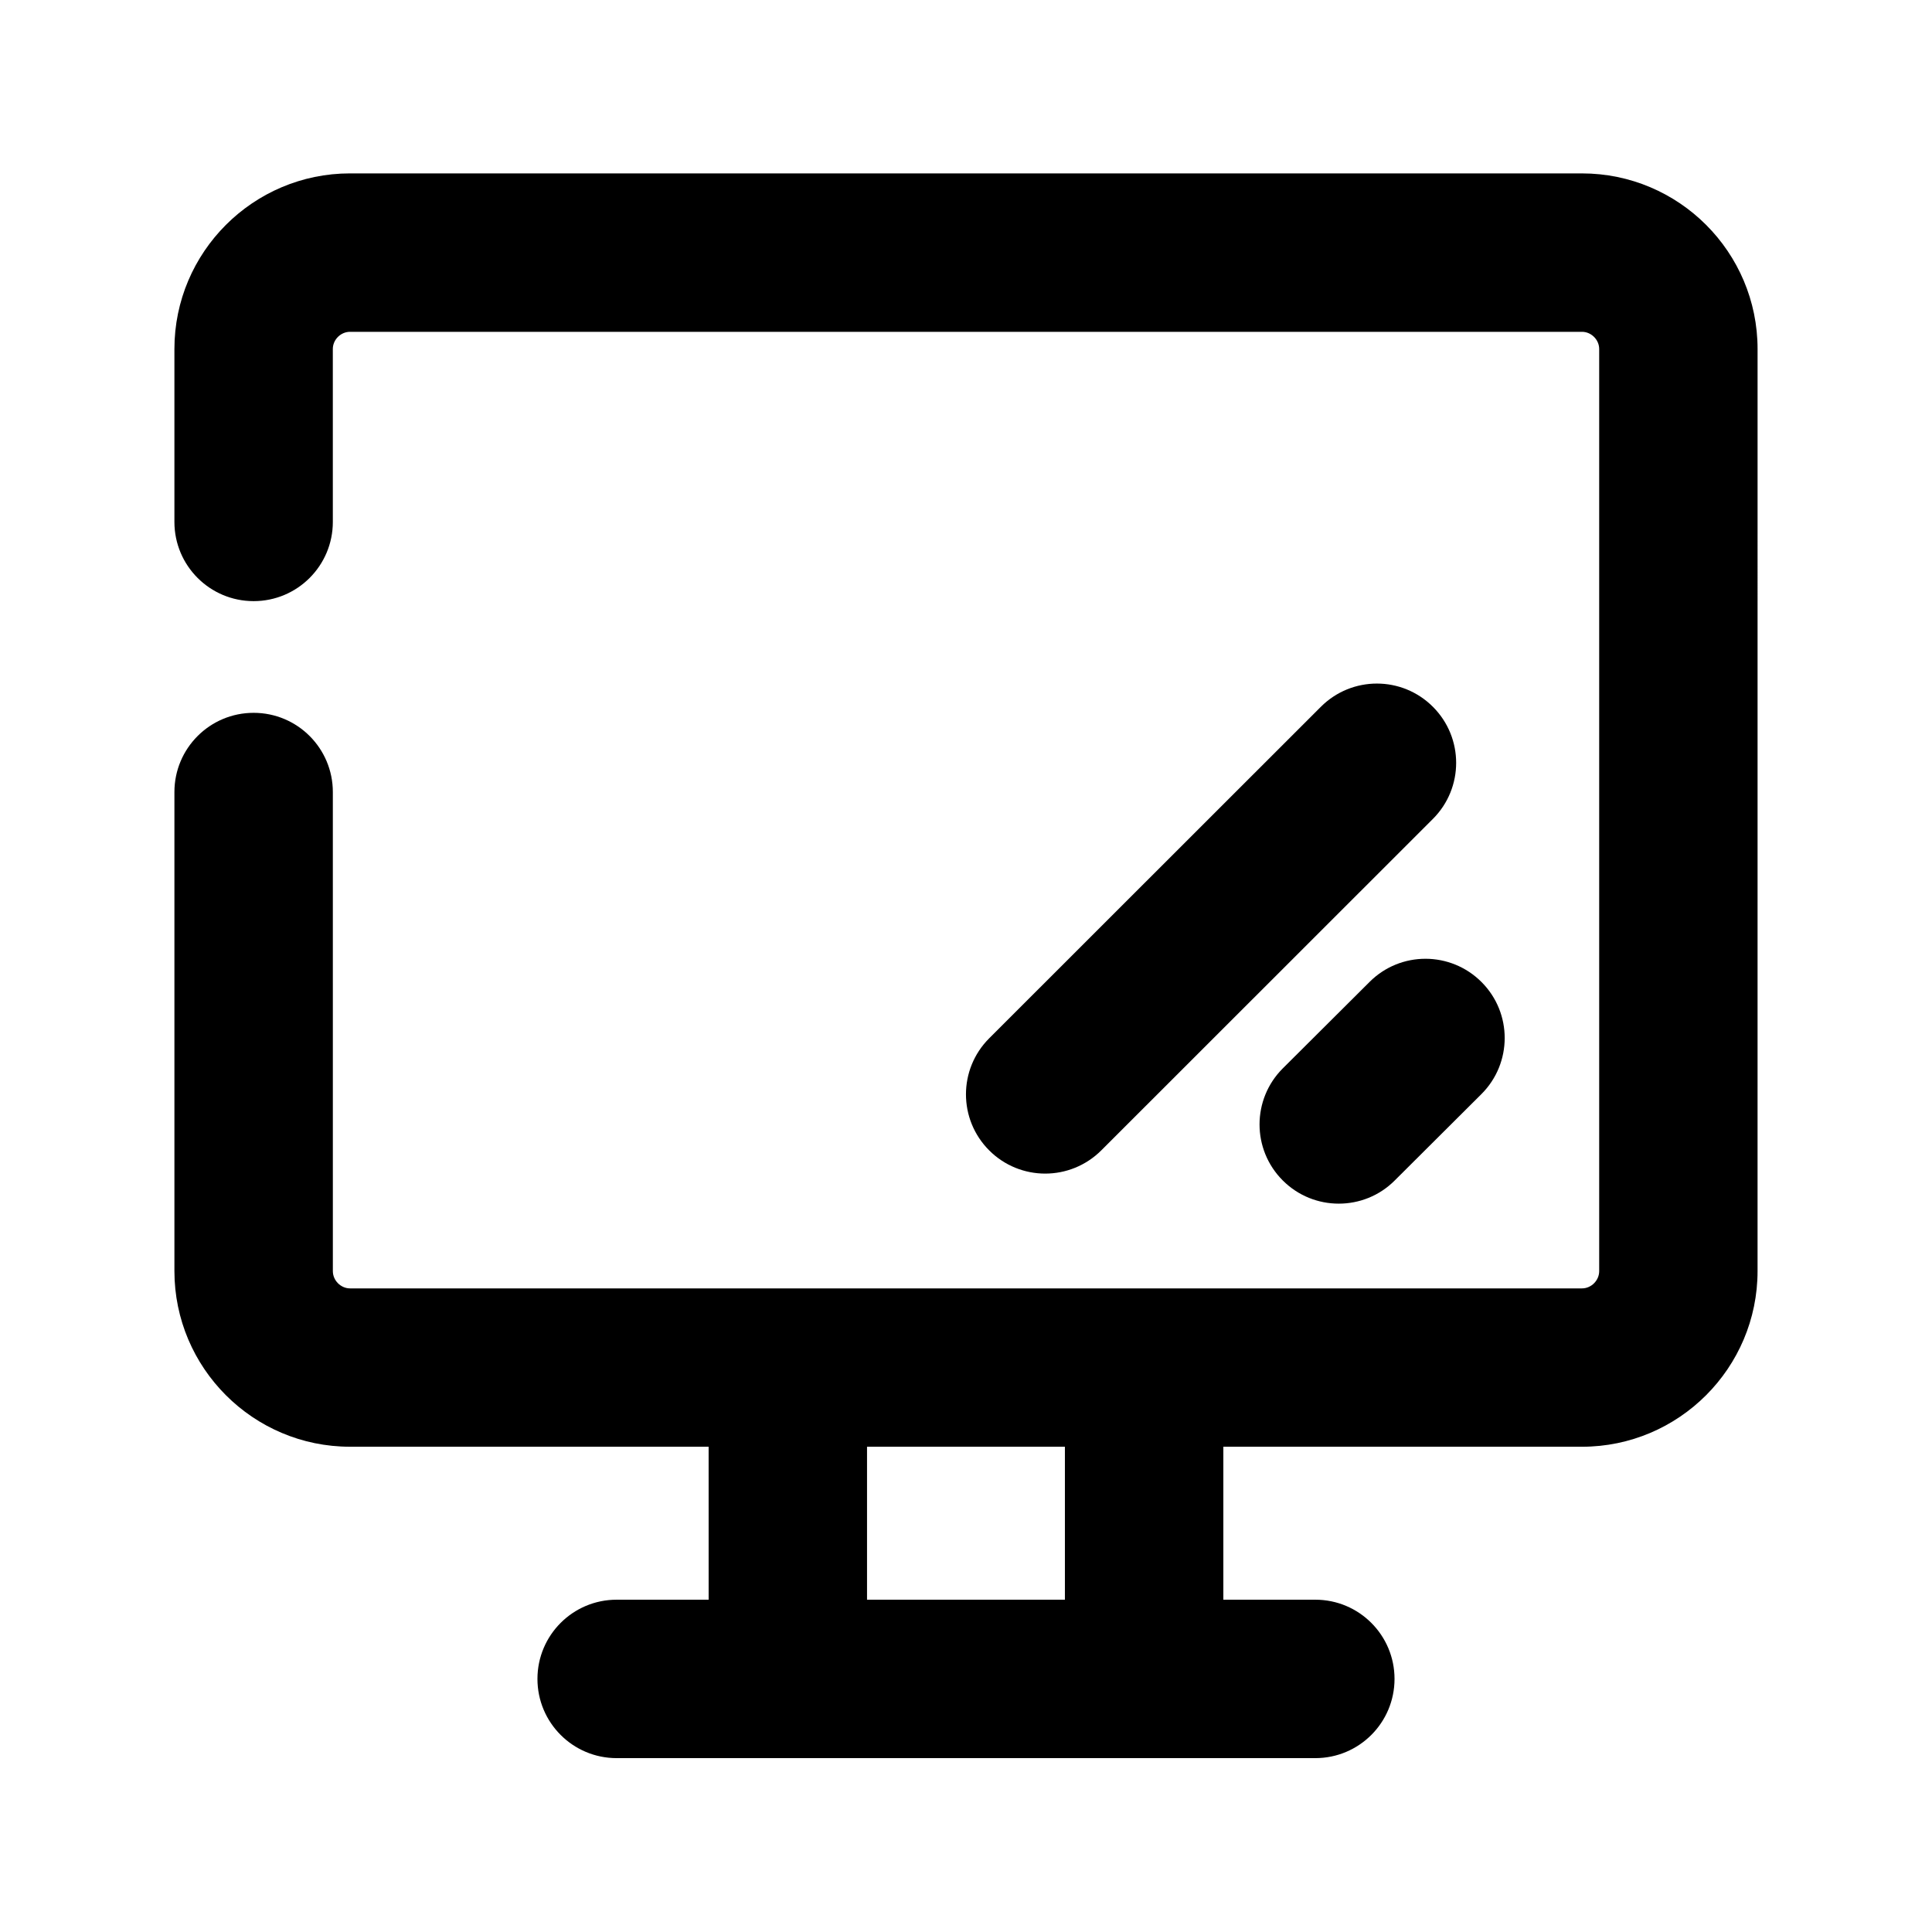
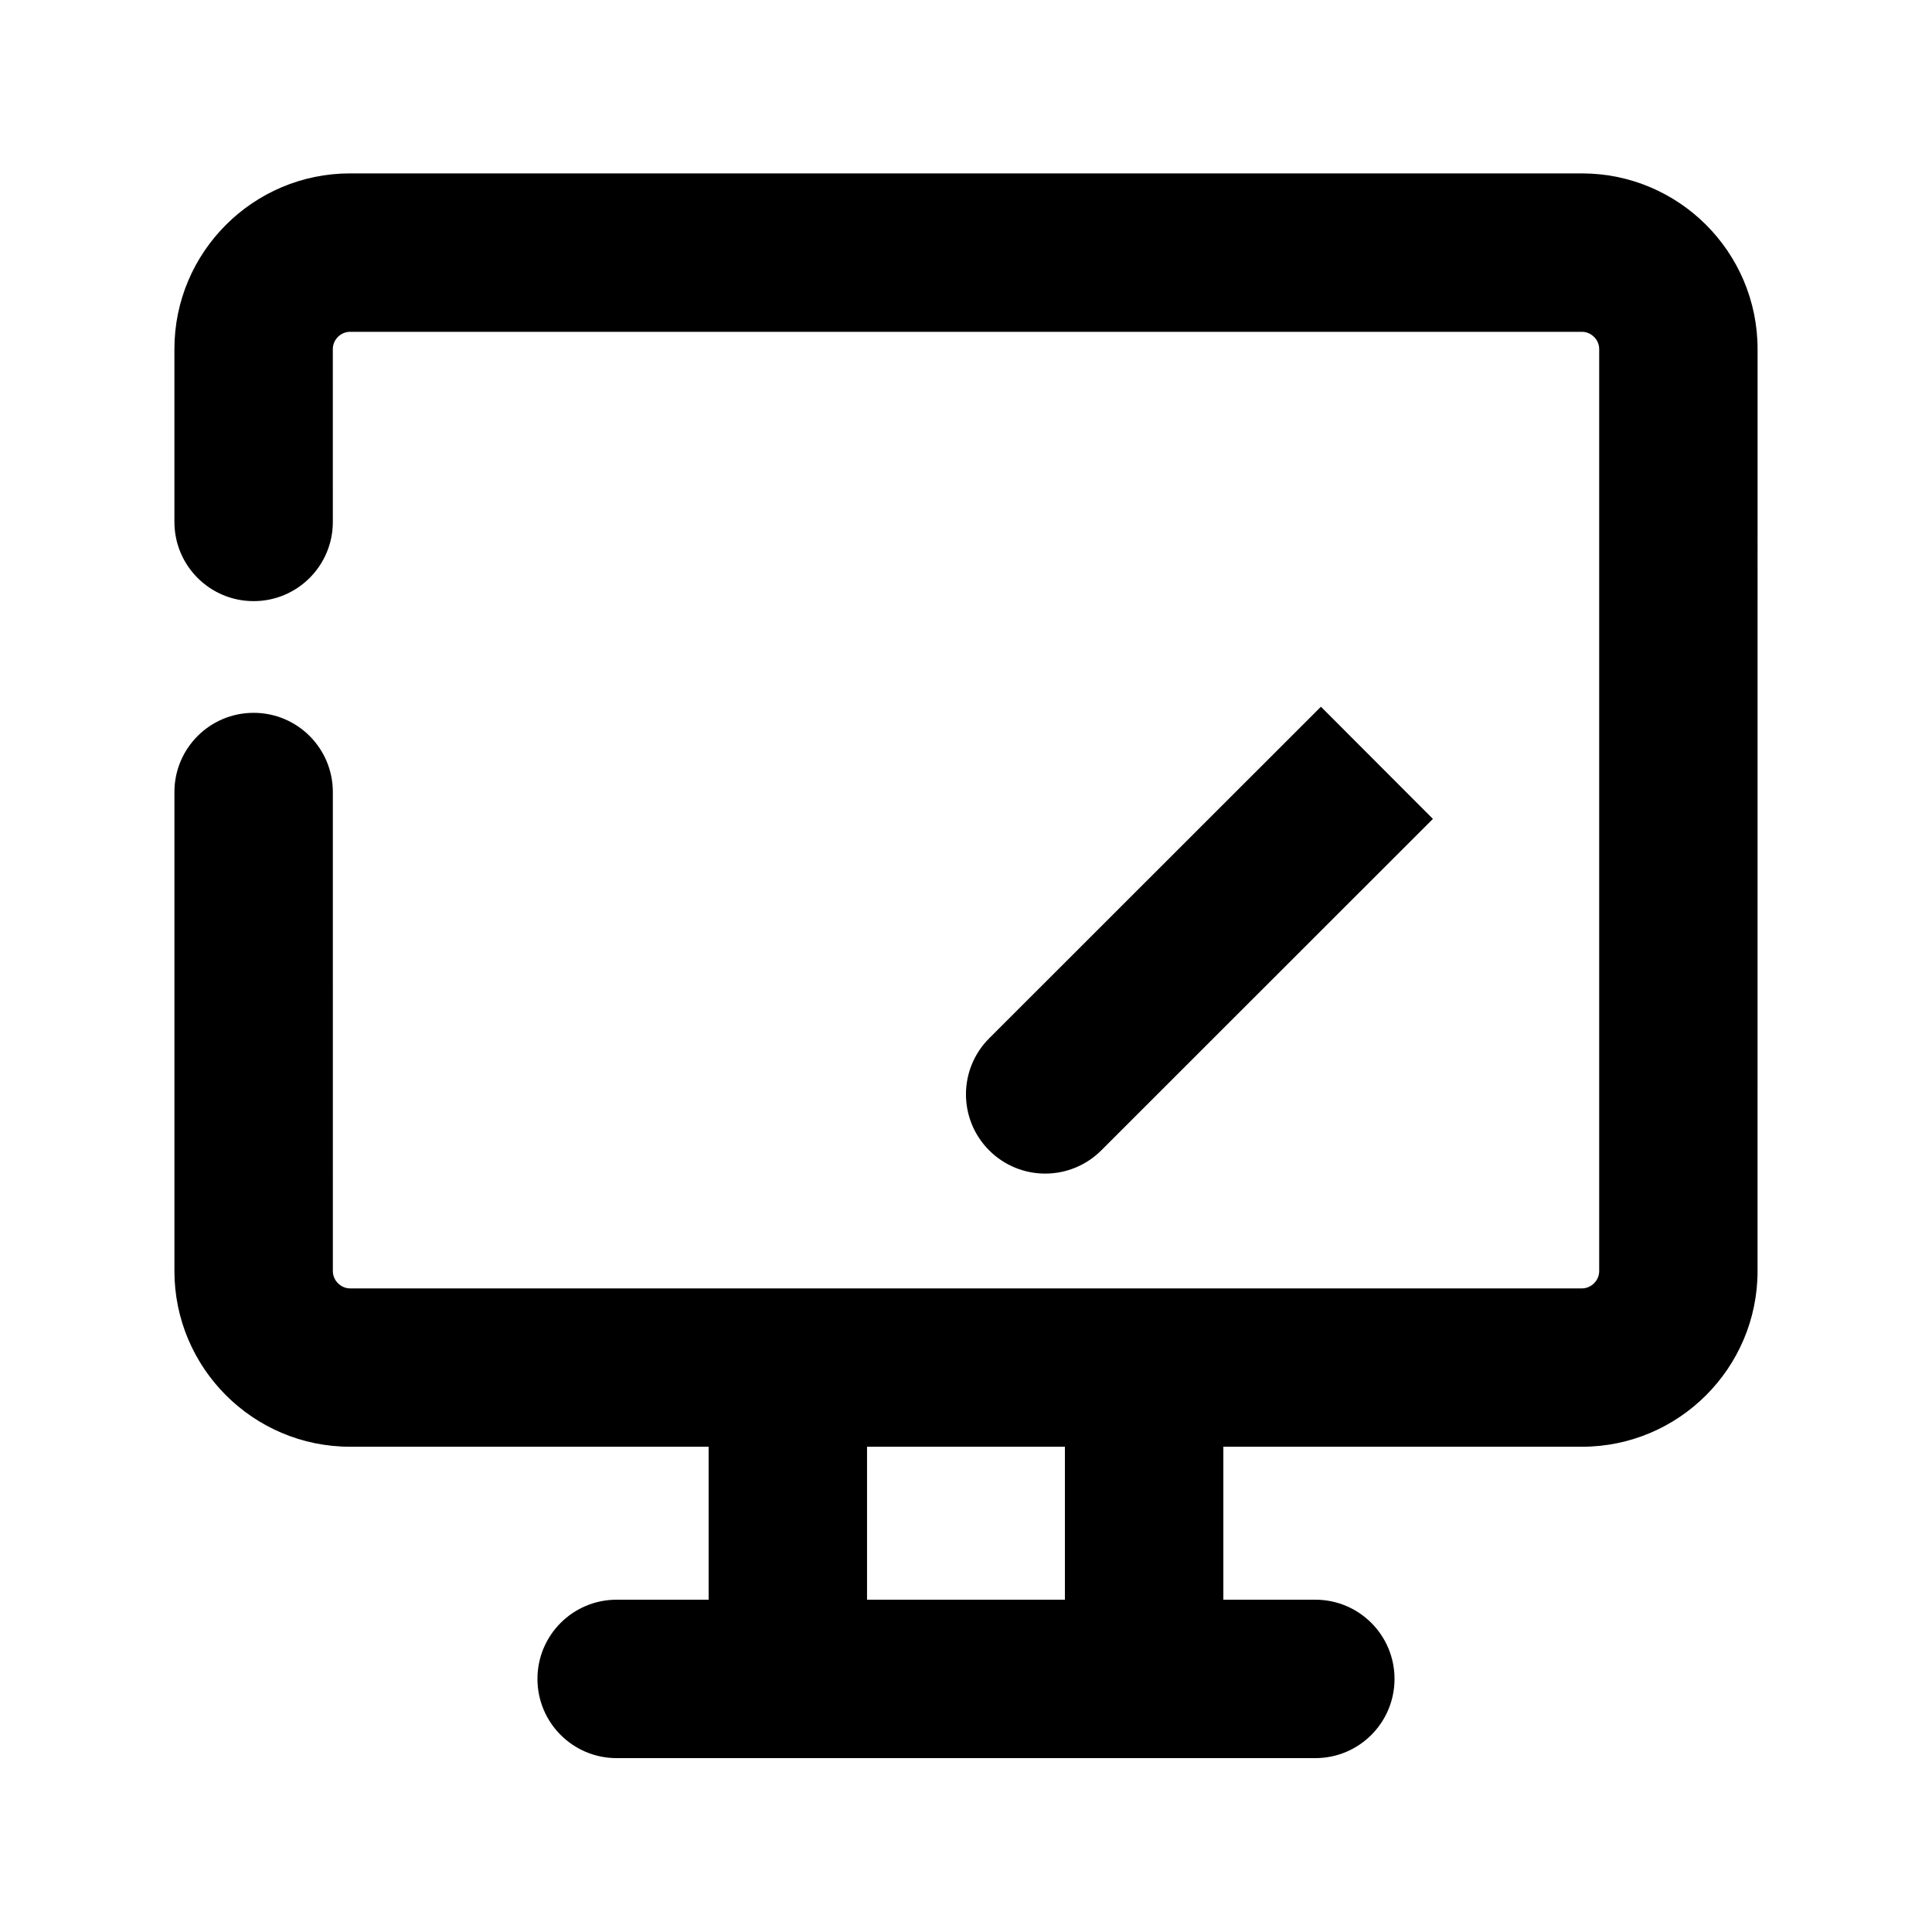
<svg xmlns="http://www.w3.org/2000/svg" fill="#000000" width="800px" height="800px" version="1.1" viewBox="144 144 512 512">
  <g>
-     <path d="m494.06 331.29-87.914 87.871c-8.207 8.207-8.207 21.496 0 29.703 4.094 4.094 9.469 6.152 14.84 6.152 5.375 0 10.746-2.059 14.84-6.129l87.914-87.871c8.207-8.207 8.207-21.496 0-29.703-8.203-8.211-21.469-8.211-29.68-0.023z" />
-     <path d="m506.95 404.22-22.988 22.902c-8.207 8.188-8.23 21.477-0.043 29.684 4.098 4.113 9.469 6.172 14.867 6.172 5.375 0 10.727-2.035 14.82-6.129l22.984-22.902c8.207-8.188 8.23-21.477 0.043-29.684-8.188-8.211-21.477-8.25-29.684-0.043z" />
+     <path d="m494.06 331.29-87.914 87.871c-8.207 8.207-8.207 21.496 0 29.703 4.094 4.094 9.469 6.152 14.84 6.152 5.375 0 10.746-2.059 14.84-6.129l87.914-87.871z" />
    <path d="m563.23 189.95h-326.47c-25.672 0-46.539 20.887-46.539 46.539v45.824c0 11.586 9.383 20.992 20.992 20.992s20.992-9.406 20.992-20.992l-0.004-45.824c0-2.477 2.098-4.555 4.555-4.555h326.49c2.457 0 4.555 2.098 4.555 4.555v244.37c0 2.477-2.098 4.578-4.555 4.578h-326.48c-2.457 0-4.555-2.098-4.555-4.578l-0.004-126.96c0-11.586-9.383-20.992-20.992-20.992s-20.992 9.406-20.992 20.992v126.94c0 25.672 20.867 46.559 46.539 46.559h95.031l0.004 40.539h-24.375c-11.609 0-20.992 9.406-20.992 20.992 0 11.586 9.383 20.992 20.992 20.992h185.15c11.609 0 20.992-9.406 20.992-20.992 0-11.586-9.383-20.992-20.992-20.992h-24.371v-40.535h95.031c25.672 0 46.539-20.887 46.539-46.559l0.004-244.35c0-25.676-20.867-46.539-46.539-46.539zm-137.02 377.98h-52.438v-40.535h52.438z" />
  </g>
</svg>